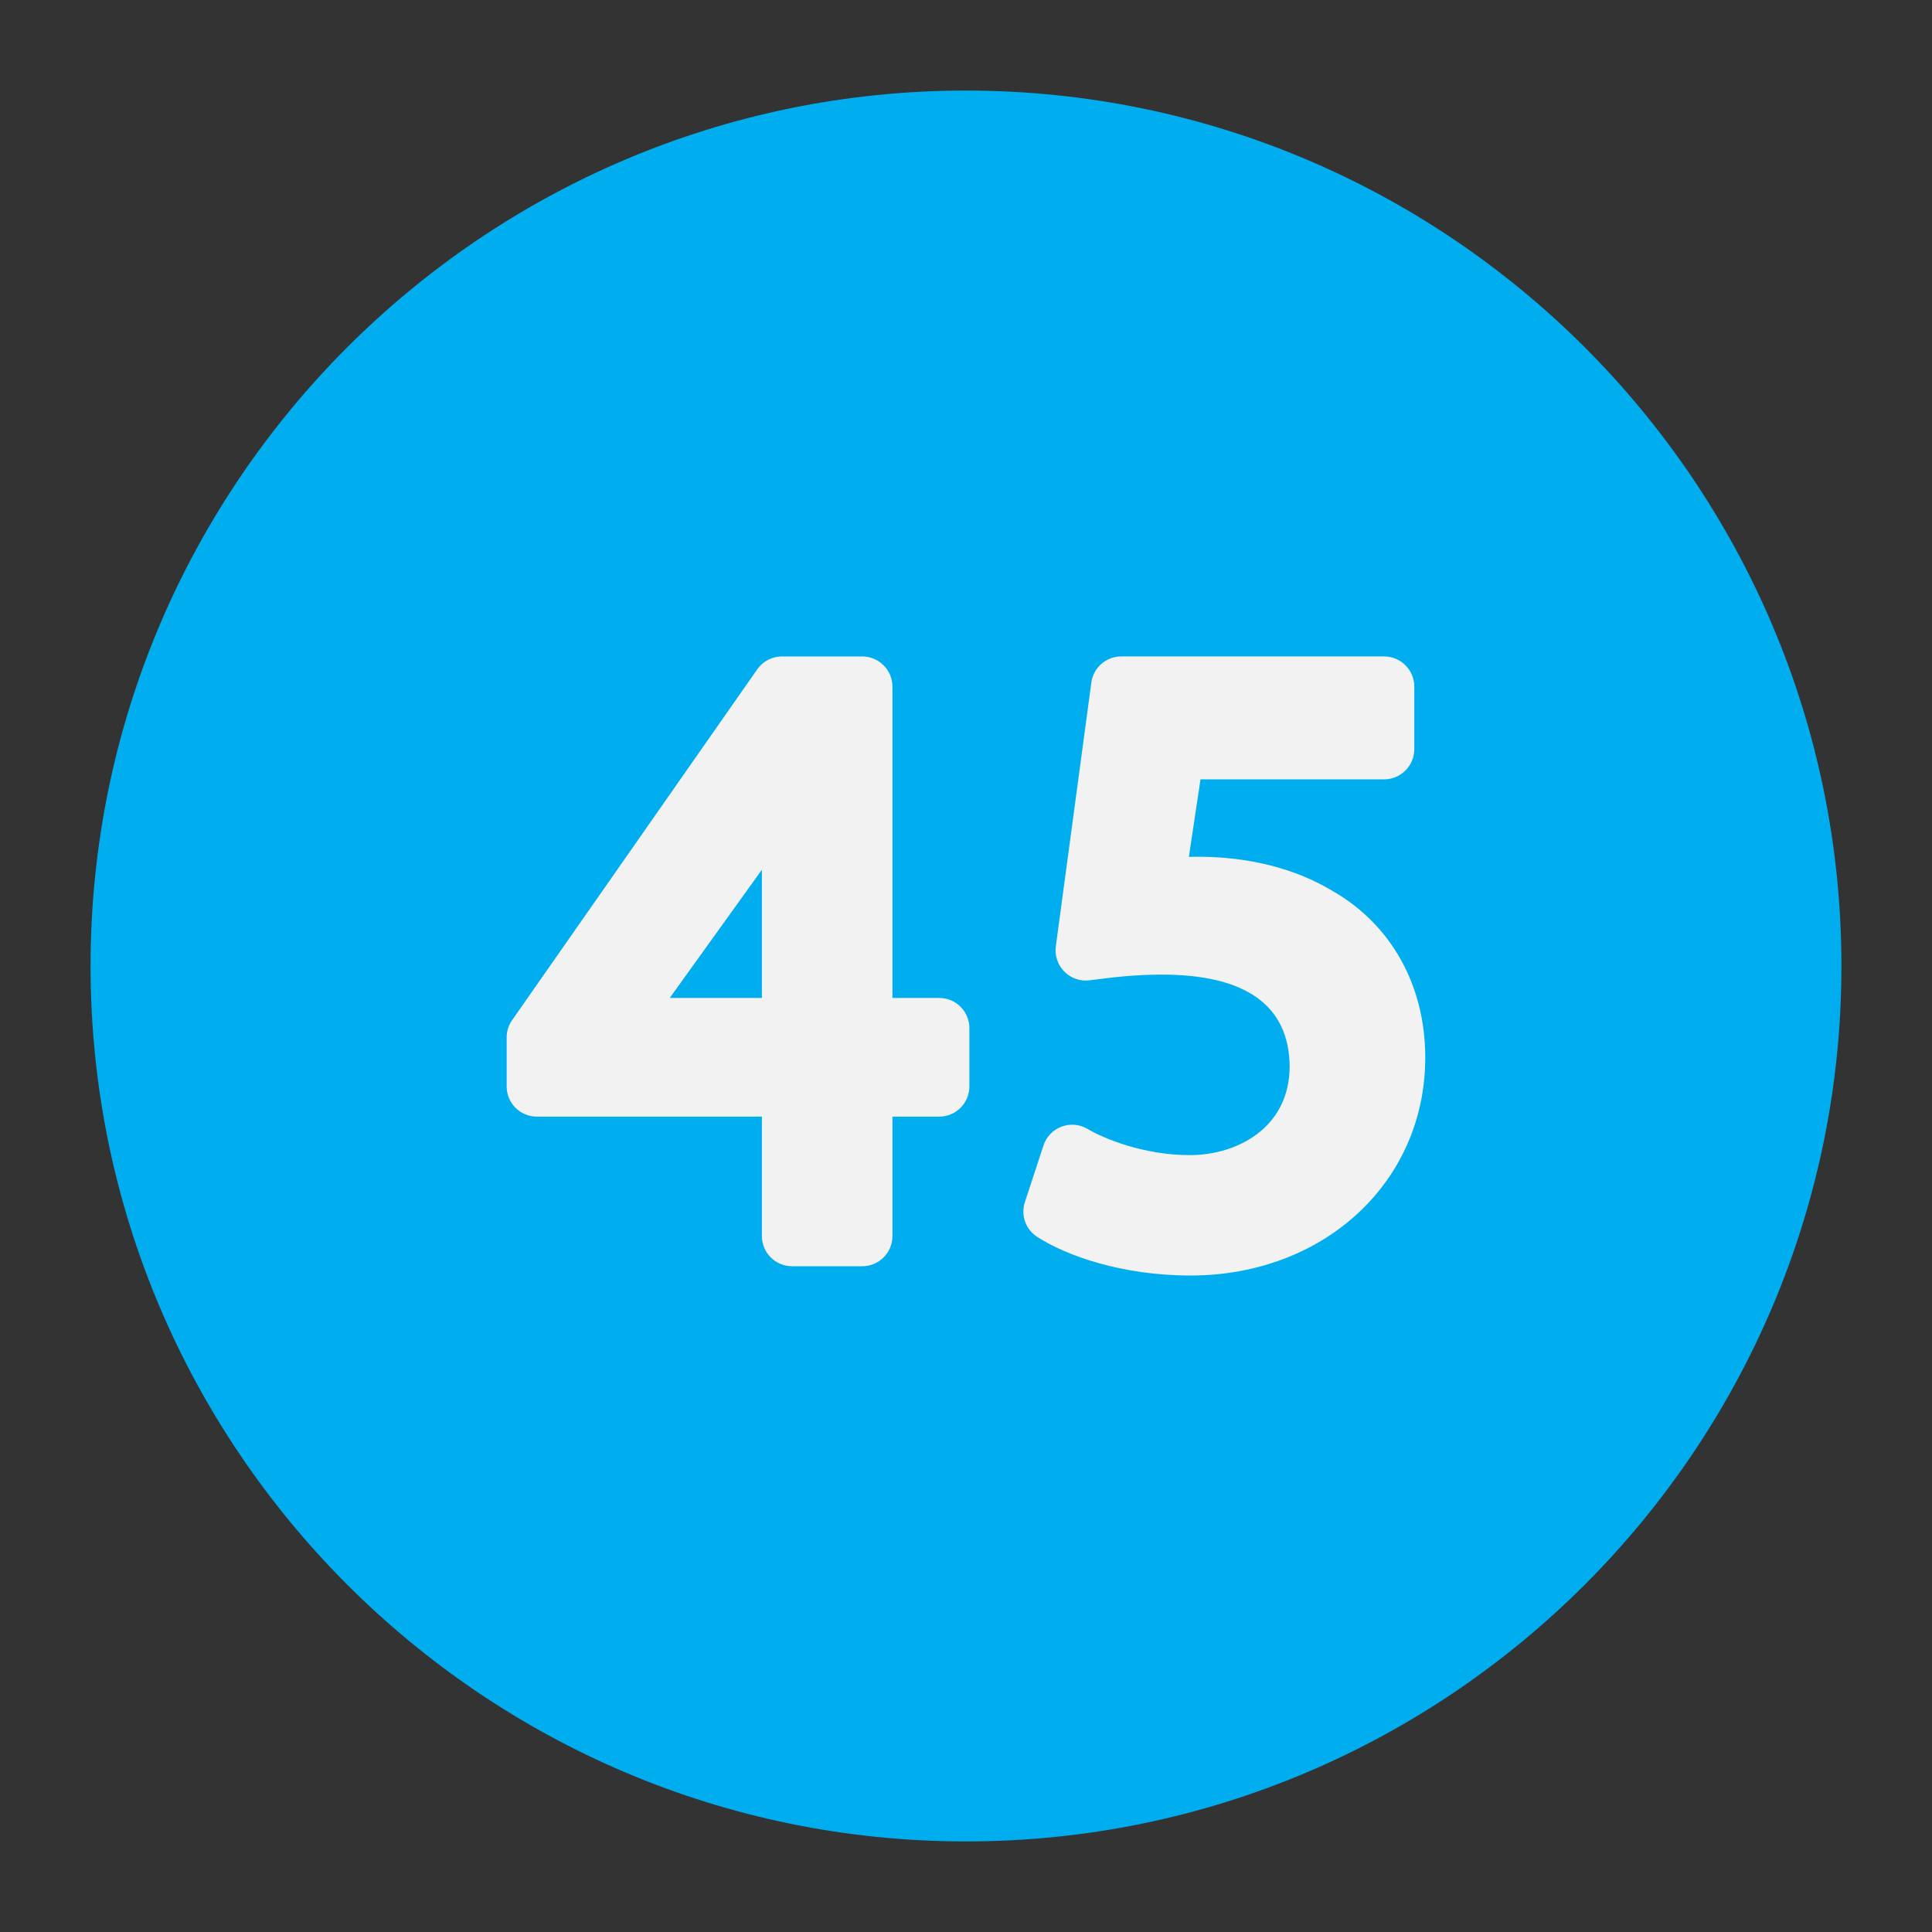
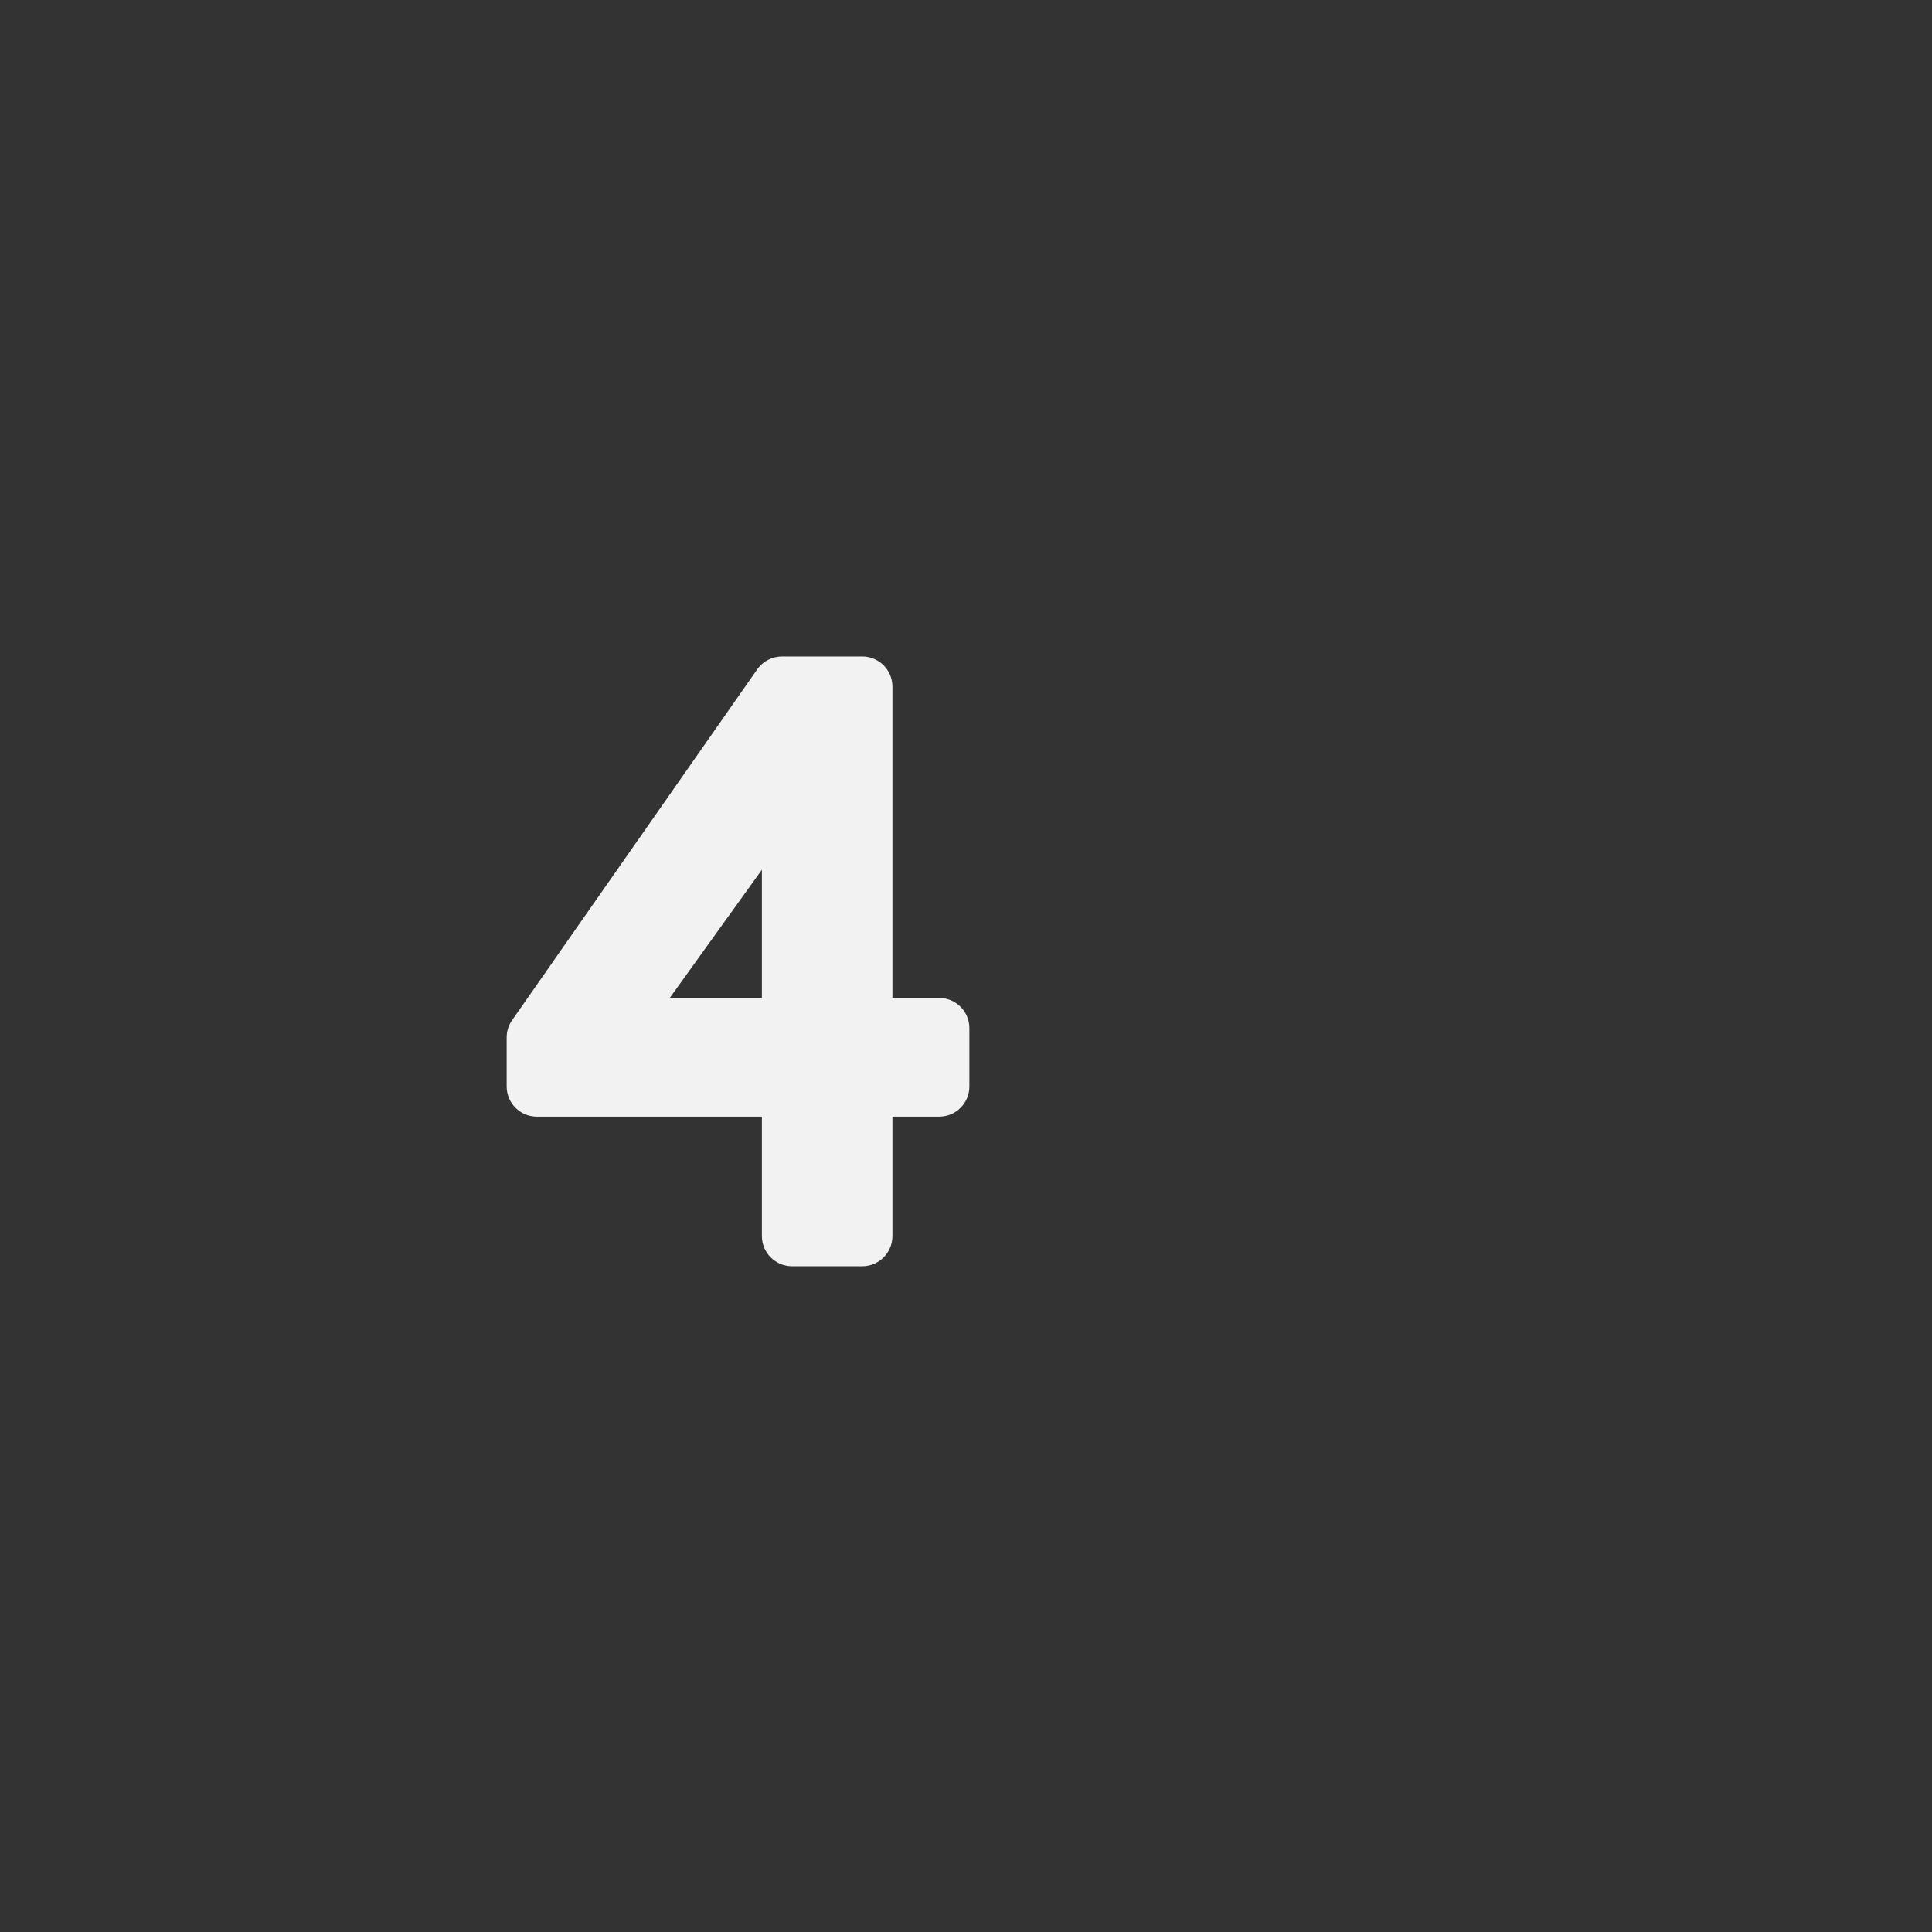
<svg xmlns="http://www.w3.org/2000/svg" enable-background="new 0 0 64 64" height="512" viewBox="0 0 64 64" width="512">
  <rect x="0" y="0" width="64" height="64" fill="#333333" stroke="none" />
  <g id="Layer_46">
-     <path d="m61 32c0 15.99-13.01 29-29 29s-29-13.01-29-29 13.01-29 29-29 29 13.01 29 29z" fill="#00aeef" />
    <g fill="#f2f2f2">
      <path d="m31.112 33.058h-1.549v-10.312c0-.552-.447-1-1-1h-2.66c-.326 0-.633.16-.819.427l-8.119 11.62c-.118.168-.181.368-.181.573v1.624c0 .552.447 1 1 1h7.455v3.956c0 .552.447 1 1 1h2.324c.553 0 1-.448 1-1v-3.956h1.549c.553 0 1-.448 1-1v-1.932c0-.553-.447-1-1-1zm-5.873 0h-3.053l3.053-4.248z" />
-       <path d="m44.125 29.504c-1.224-.734-2.757-1.123-4.435-1.123-.108 0-.21.001-.307.004l.385-2.568h6.082c.553 0 1-.448 1-1v-2.072c0-.552-.447-1-1-1h-8.707c-.501 0-.924.37-.991.867l-1.176 8.736c-.041.308.063.617.281.837s.526.329.834.289l.147-.019c.632-.08 1.348-.17 2.248-.17 2.786 0 4.211 1.024 4.236 3.032 0 2.025-1.717 2.948-3.313 2.948-1.515 0-2.839-.545-3.383-.868-.261-.154-.578-.183-.861-.076-.284.106-.504.336-.599.625l-.615 1.876c-.142.432.025.905.407 1.151.959.619 2.796 1.28 5.078 1.28 4.434 0 7.777-3.103 7.777-7.216.003-2.399-1.131-4.42-3.088-5.533z" />
    </g>
  </g>
</svg>